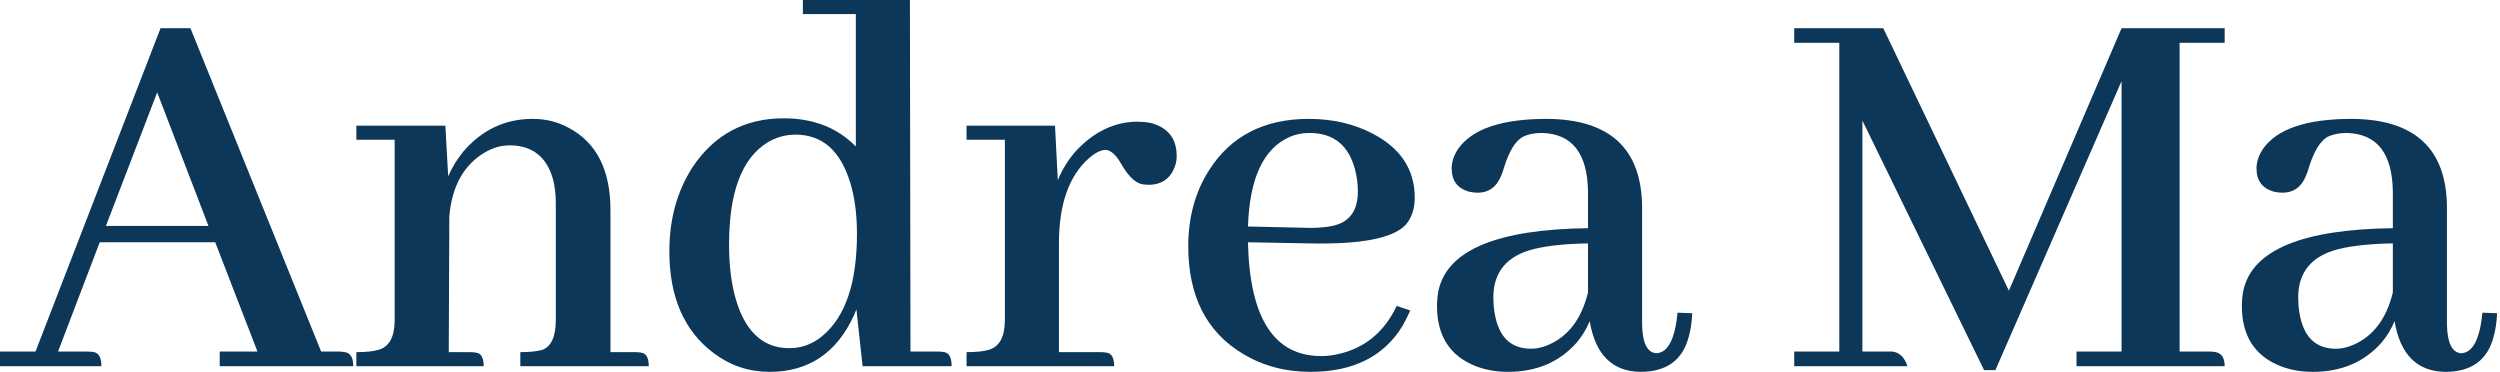
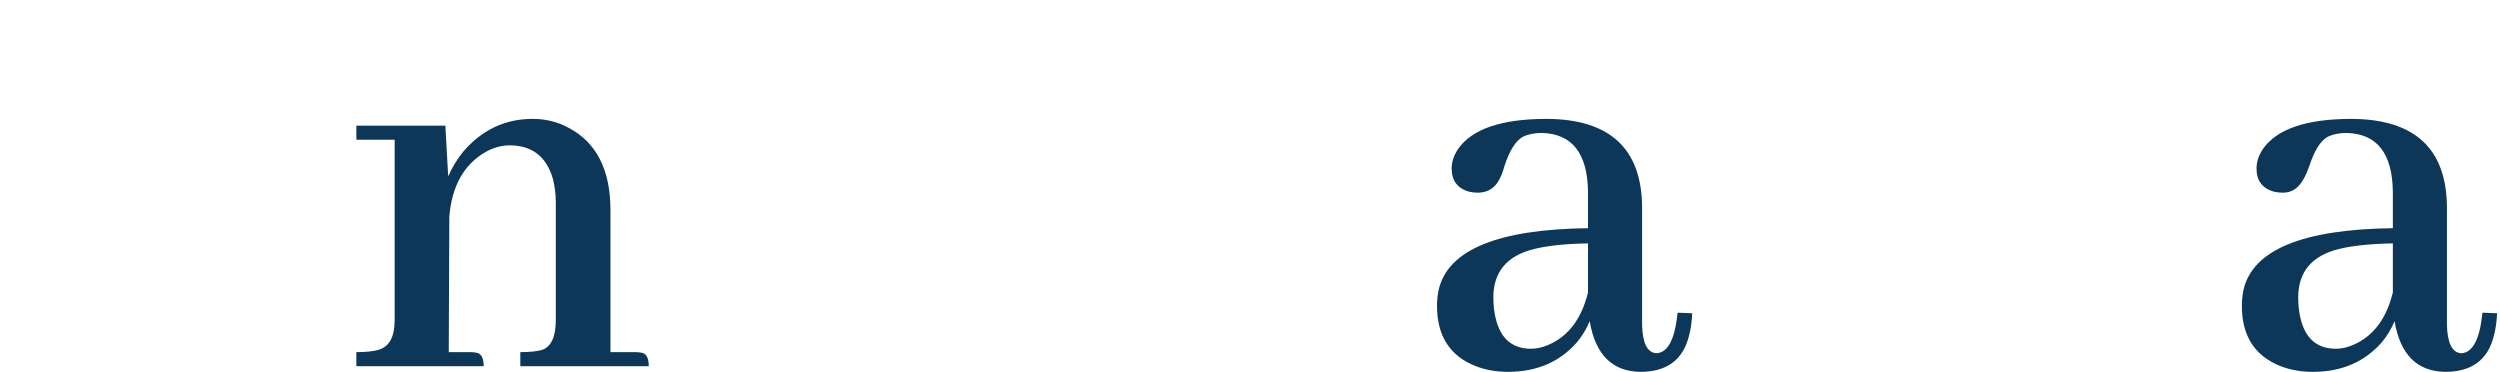
<svg xmlns="http://www.w3.org/2000/svg" width="390" height="58" viewBox="0 0 390 58" fill="none">
-   <path d="M381.459 58.008C377.064 57.949 374.428 55.312 373.549 50.098C373.08 51.27 372.406 52.383 371.527 53.438C368.832 56.484 365.258 58.008 360.805 58.008C358.988 58.008 357.318 57.715 355.795 57.129C351.752 55.547 349.73 52.412 349.73 47.725C349.73 46.846 349.818 45.996 349.994 45.176C351.459 38.965 359.223 35.772 373.285 35.596V29.971C373.227 23.936 370.824 20.859 366.078 20.742C364.906 20.742 363.91 20.947 363.09 21.357C361.977 22.002 361.039 23.496 360.277 25.84C360.102 26.426 359.955 26.865 359.838 27.158C359.135 29.092 357.875 30.059 356.059 30.059C355.59 30.059 355.121 30 354.652 29.883C352.895 29.355 352.016 28.154 352.016 26.279C352.016 25.283 352.338 24.287 352.982 23.291C355.15 20.127 359.779 18.545 366.869 18.545C376.654 18.604 381.605 23.145 381.723 32.168V50.625C381.781 53.496 382.514 54.99 383.92 55.107C385.736 55.049 386.85 52.94 387.26 48.779L389.545 48.867C389.486 50.215 389.311 51.416 389.018 52.471C388.08 56.162 385.561 58.008 381.459 58.008ZM364.408 54.404C365.287 54.404 366.195 54.199 367.133 53.789C370.238 52.441 372.289 49.717 373.285 45.615V37.969C369.828 38.027 367.016 38.32 364.848 38.848C360.629 39.902 358.52 42.422 358.52 46.406C358.52 47.227 358.578 47.988 358.695 48.691C359.281 52.5 361.186 54.404 364.408 54.404Z" fill="#0C3758" />
-   <path d="M347.049 4.395V6.68H340.018V54.844H344.764C345.057 54.844 345.35 54.873 345.643 54.932C346.58 55.107 347.049 55.84 347.049 57.129H323.934V54.844H330.965V12.656L311.277 57.744H309.52L290.535 18.809V54.844H295.193C296.307 54.961 297.098 55.723 297.566 57.129H279.9V54.844H286.932V6.68H279.9V4.395H293.787L313.387 45.352L330.965 4.395H347.049Z" fill="#0C3758" />
+   <path d="M381.459 58.008C377.064 57.949 374.428 55.312 373.549 50.098C373.08 51.27 372.406 52.383 371.527 53.438C368.832 56.484 365.258 58.008 360.805 58.008C358.988 58.008 357.318 57.715 355.795 57.129C351.752 55.547 349.73 52.412 349.73 47.725C349.73 46.846 349.818 45.996 349.994 45.176C351.459 38.965 359.223 35.772 373.285 35.596V29.971C373.227 23.936 370.824 20.859 366.078 20.742C364.906 20.742 363.91 20.947 363.09 21.357C361.977 22.002 361.039 23.496 360.277 25.84C359.135 29.092 357.875 30.059 356.059 30.059C355.59 30.059 355.121 30 354.652 29.883C352.895 29.355 352.016 28.154 352.016 26.279C352.016 25.283 352.338 24.287 352.982 23.291C355.15 20.127 359.779 18.545 366.869 18.545C376.654 18.604 381.605 23.145 381.723 32.168V50.625C381.781 53.496 382.514 54.99 383.92 55.107C385.736 55.049 386.85 52.94 387.26 48.779L389.545 48.867C389.486 50.215 389.311 51.416 389.018 52.471C388.08 56.162 385.561 58.008 381.459 58.008ZM364.408 54.404C365.287 54.404 366.195 54.199 367.133 53.789C370.238 52.441 372.289 49.717 373.285 45.615V37.969C369.828 38.027 367.016 38.32 364.848 38.848C360.629 39.902 358.52 42.422 358.52 46.406C358.52 47.227 358.578 47.988 358.695 48.691C359.281 52.5 361.186 54.404 364.408 54.404Z" fill="#0C3758" />
  <path d="M255.902 58.008C251.508 57.949 248.871 55.312 247.992 50.098C247.523 51.27 246.85 52.383 245.971 53.438C243.275 56.484 239.701 58.008 235.248 58.008C233.432 58.008 231.762 57.715 230.238 57.129C226.195 55.547 224.174 52.412 224.174 47.725C224.174 46.846 224.262 45.996 224.438 45.176C225.902 38.965 233.666 35.772 247.729 35.596V29.971C247.67 23.936 245.268 20.859 240.521 20.742C239.35 20.742 238.354 20.947 237.533 21.357C236.42 22.002 235.482 23.496 234.721 25.84C234.545 26.426 234.398 26.865 234.281 27.158C233.578 29.092 232.318 30.059 230.502 30.059C230.033 30.059 229.564 30 229.096 29.883C227.338 29.355 226.459 28.154 226.459 26.279C226.459 25.283 226.781 24.287 227.426 23.291C229.594 20.127 234.223 18.545 241.312 18.545C251.098 18.604 256.049 23.145 256.166 32.168V50.625C256.225 53.496 256.957 54.99 258.363 55.107C260.18 55.049 261.293 52.94 261.703 48.779L263.988 48.867C263.93 50.215 263.754 51.416 263.461 52.471C262.523 56.162 260.004 58.008 255.902 58.008ZM238.852 54.404C239.73 54.404 240.639 54.199 241.576 53.789C244.682 52.441 246.732 49.717 247.729 45.615V37.969C244.271 38.027 241.459 38.32 239.291 38.848C235.072 39.902 232.963 42.422 232.963 46.406C232.963 47.227 233.021 47.988 233.139 48.691C233.725 52.5 235.629 54.404 238.852 54.404Z" fill="#0C3758" />
-   <path d="M204.266 20.742C203.152 20.742 202.127 20.947 201.189 21.357C197.088 23.174 194.92 27.832 194.686 35.332L202.508 35.508C204.969 35.625 206.873 35.508 208.221 35.156C210.623 34.512 211.824 32.754 211.824 29.883C211.824 28.711 211.678 27.568 211.385 26.455C210.389 22.646 208.016 20.742 204.266 20.742ZM219.998 48.428C219.646 49.248 219.236 50.068 218.768 50.889C215.838 55.635 211.062 58.008 204.441 58.008C200.516 58.008 197 57.07 193.895 55.195C188.211 51.797 185.369 46.201 185.369 38.408C185.369 33.897 186.453 29.941 188.621 26.543C192.02 21.211 197.205 18.545 204.178 18.545C207.869 18.545 211.18 19.307 214.109 20.83C218.504 23.115 220.701 26.455 220.701 30.85C220.701 32.549 220.232 33.955 219.295 35.068C217.303 37.178 212.293 38.145 204.266 37.969L194.686 37.793C194.686 37.852 194.686 37.91 194.686 37.969C194.979 49.688 198.787 55.547 206.111 55.547C207.049 55.547 207.986 55.43 208.924 55.195C212.967 54.258 215.955 51.768 217.889 47.725L219.998 48.428Z" fill="#0C3758" />
-   <path d="M171.611 54.932C172.021 54.932 172.373 54.961 172.666 55.02C173.428 55.137 173.809 55.84 173.809 57.129H150.781V54.932C152.305 54.932 153.447 54.815 154.209 54.58C155.908 54.111 156.758 52.559 156.758 49.922V21.797H150.781V19.6H164.58L165.02 28.125C165.723 26.367 166.719 24.785 168.008 23.379C170.82 20.449 173.984 18.984 177.5 18.984C178.145 18.984 178.789 19.043 179.434 19.16C182.187 19.863 183.564 21.592 183.564 24.346C183.564 24.873 183.477 25.4 183.301 25.928C182.598 27.861 181.221 28.828 179.17 28.828C178.701 28.828 178.262 28.77 177.852 28.652C176.855 28.301 175.859 27.246 174.863 25.488C174.043 24.082 173.223 23.379 172.402 23.379C171.641 23.438 170.791 23.877 169.854 24.697C166.748 27.451 165.195 31.875 165.195 37.969V54.932H171.611Z" fill="#0C3758" />
-   <path d="M134.564 57.129L133.598 48.252C133.48 48.545 133.363 48.838 133.246 49.131C130.551 55.049 126.156 58.008 120.062 58.008C116.84 58.008 113.939 57.041 111.361 55.107C106.732 51.65 104.418 46.348 104.418 39.199C104.418 34.219 105.619 29.854 108.021 26.104C111.42 21.006 116.166 18.457 122.26 18.457C126.889 18.457 130.639 19.922 133.51 22.852V2.197H125.248V0H141.947L142.035 54.844H146.342C146.693 54.844 147.016 54.873 147.309 54.932C148.07 55.049 148.451 55.781 148.451 57.129H134.564ZM113.734 38.145C113.734 40.957 113.998 43.477 114.525 45.703C115.932 51.445 118.803 54.316 123.139 54.316C125.072 54.316 126.801 53.672 128.324 52.383C131.898 49.395 133.686 44.092 133.686 36.475C133.686 33.428 133.334 30.762 132.631 28.477C131.107 23.496 128.266 21.006 124.105 21.006C122.523 21.006 121.059 21.416 119.711 22.236C115.727 24.697 113.734 30 113.734 38.145Z" fill="#0C3758" />
  <path d="M73.258 54.932C73.668 54.932 74.019 54.961 74.312 55.02C75.074 55.137 75.455 55.84 75.455 57.129H55.592V54.932C57.057 54.932 58.199 54.815 59.02 54.58C60.719 54.111 61.568 52.559 61.568 49.922V21.797H55.592V19.6H69.478L69.918 27.51C70.504 26.162 71.266 24.902 72.203 23.73C75.133 20.273 78.766 18.545 83.102 18.545C85.152 18.545 87.027 19.014 88.727 19.951C93.062 22.236 95.231 26.514 95.231 32.783V54.932H99.01C99.42 54.932 99.772 54.961 100.064 55.02C100.826 55.137 101.207 55.84 101.207 57.129H81.168V54.932C82.633 54.932 83.775 54.815 84.596 54.58C86.002 54.053 86.705 52.5 86.705 49.922V31.641C86.705 30.352 86.559 29.121 86.266 27.949C85.269 24.434 83.014 22.676 79.498 22.676C78.209 22.676 76.949 23.027 75.719 23.73C72.379 25.664 70.504 29.004 70.094 33.75L70.006 54.932H73.258Z" fill="#0C3758" />
-   <path d="M55.107 57.129H34.277V54.844H40.166L33.574 37.793H15.557L9.053 54.844H13.623C13.975 54.844 14.326 54.873 14.678 54.932C15.44 55.107 15.82 55.84 15.82 57.129H0V54.844H5.537L25.049 4.395H29.707L50.098 54.844H52.91C53.203 54.844 53.496 54.873 53.789 54.932C54.668 55.049 55.107 55.781 55.107 57.129ZM32.52 35.244L24.521 14.414L16.523 35.244H32.52Z" fill="#0C3758" />
</svg>